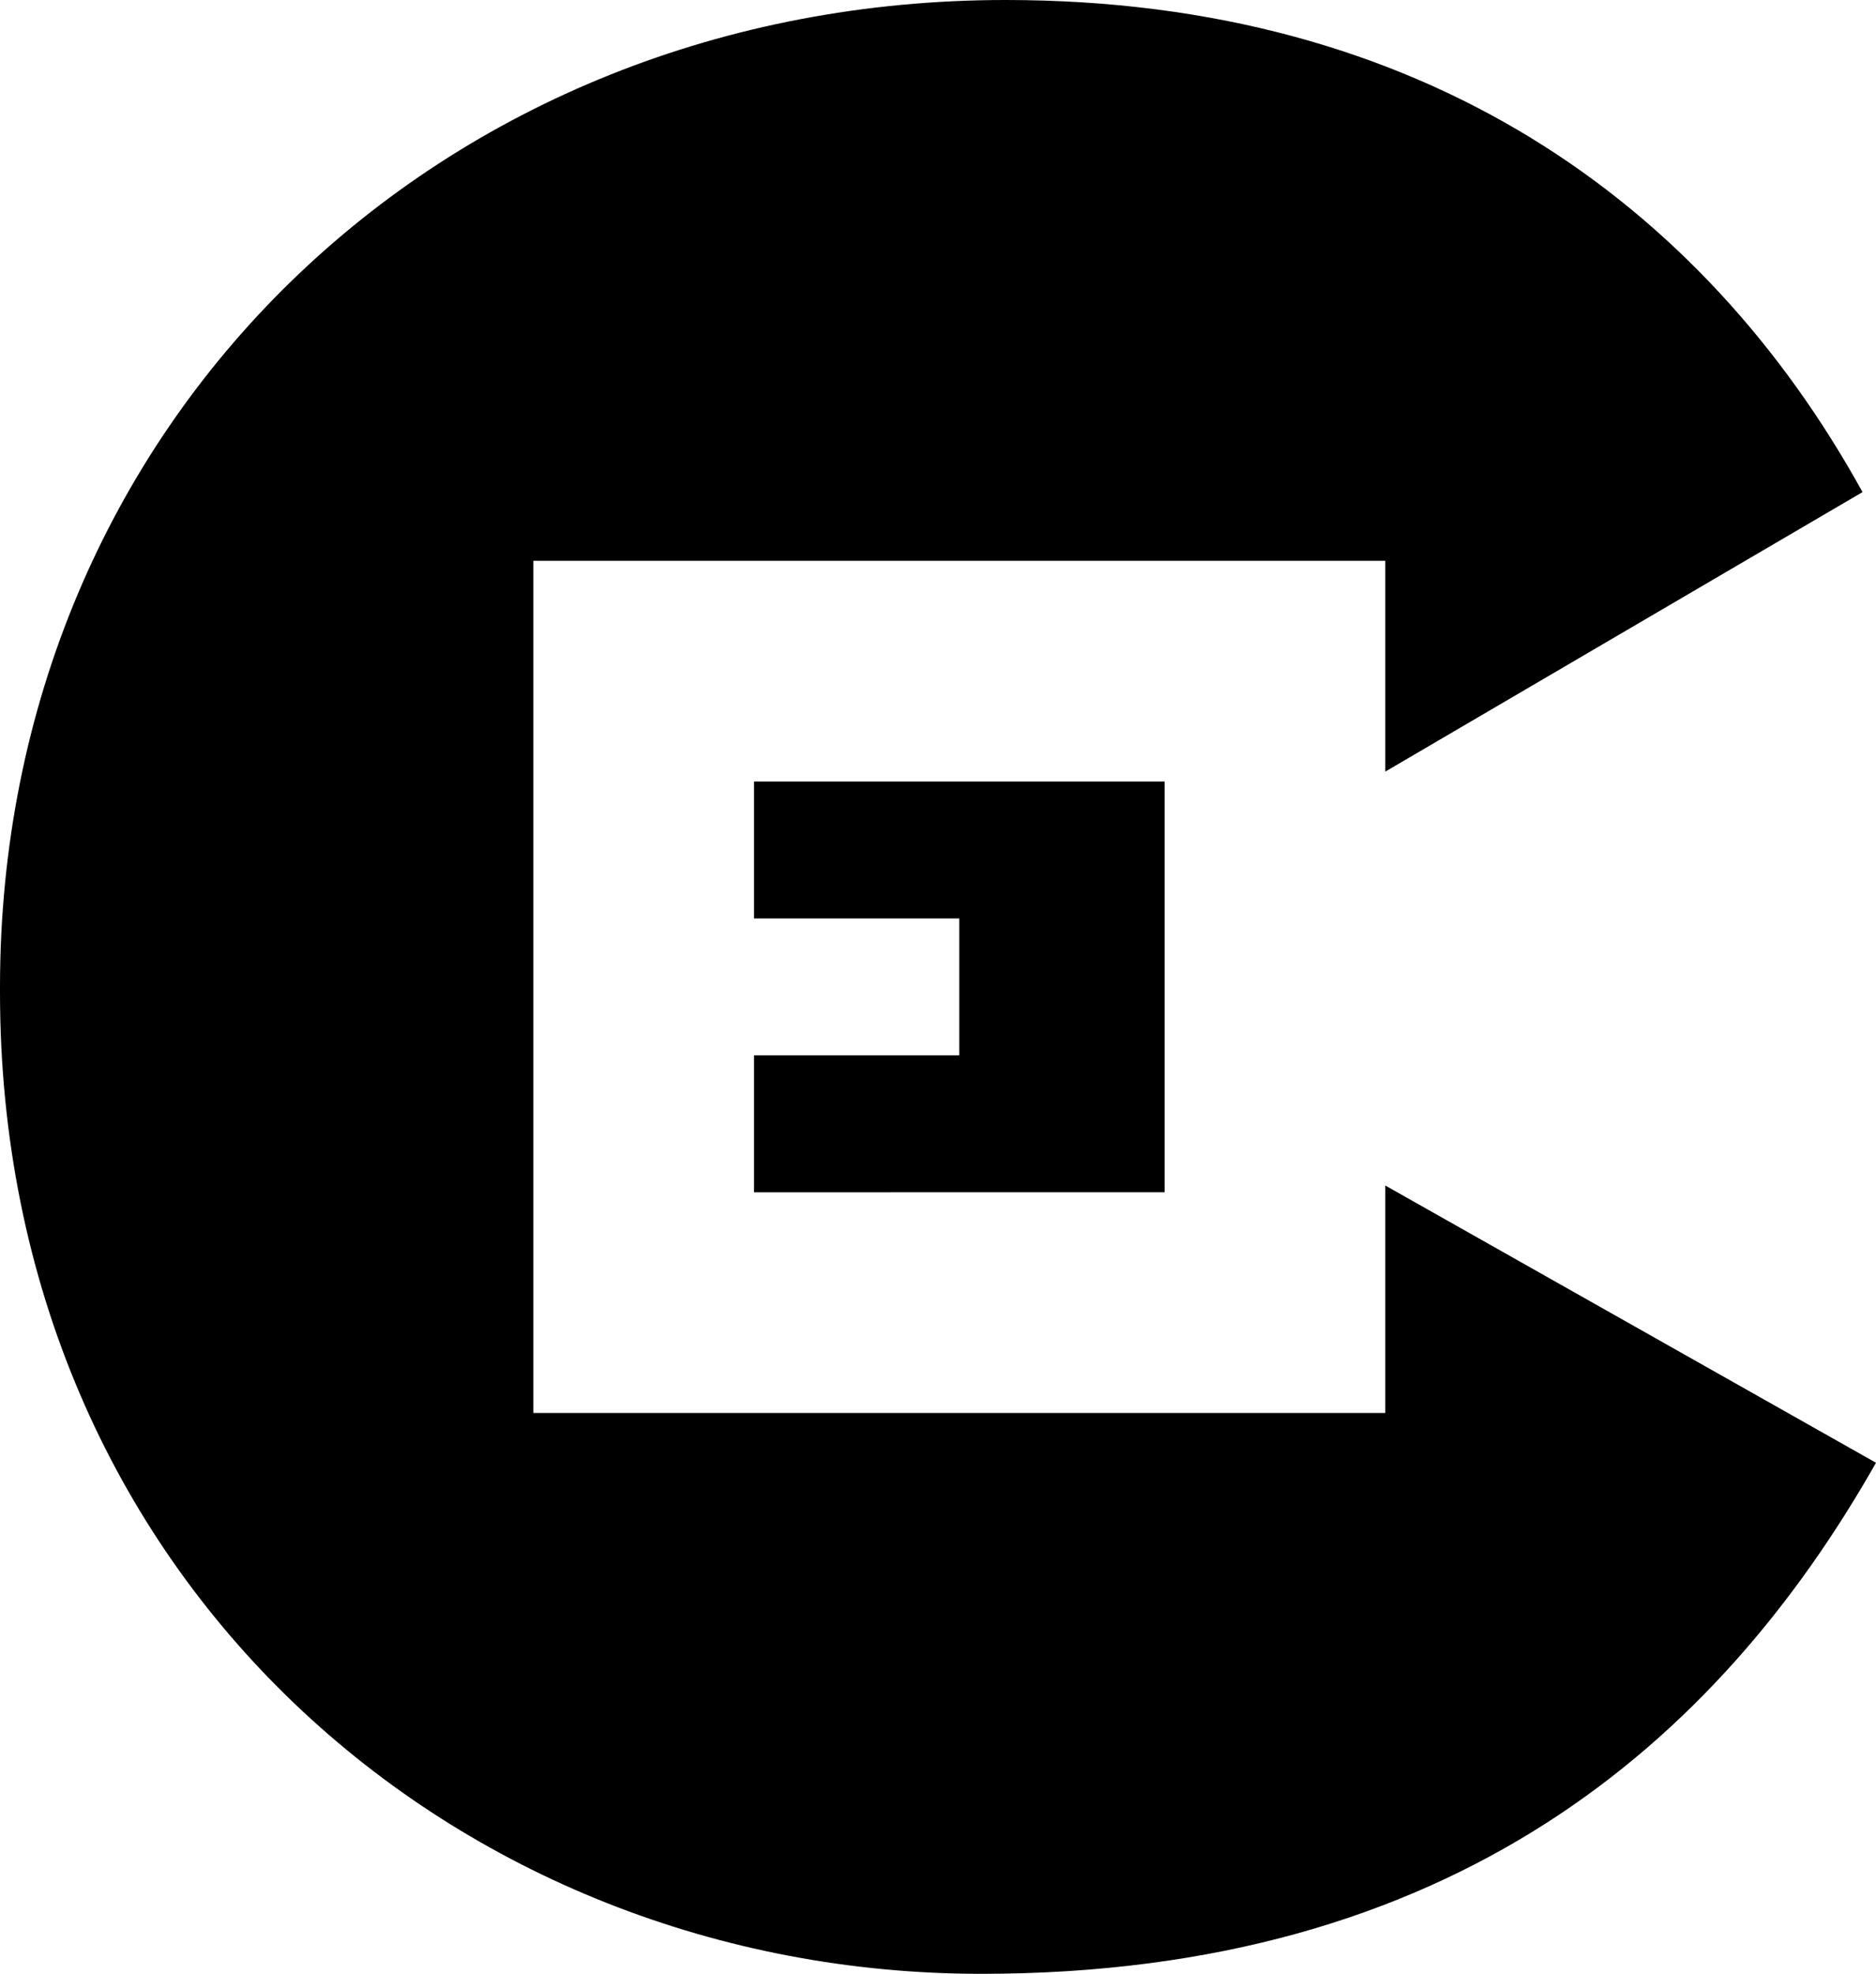
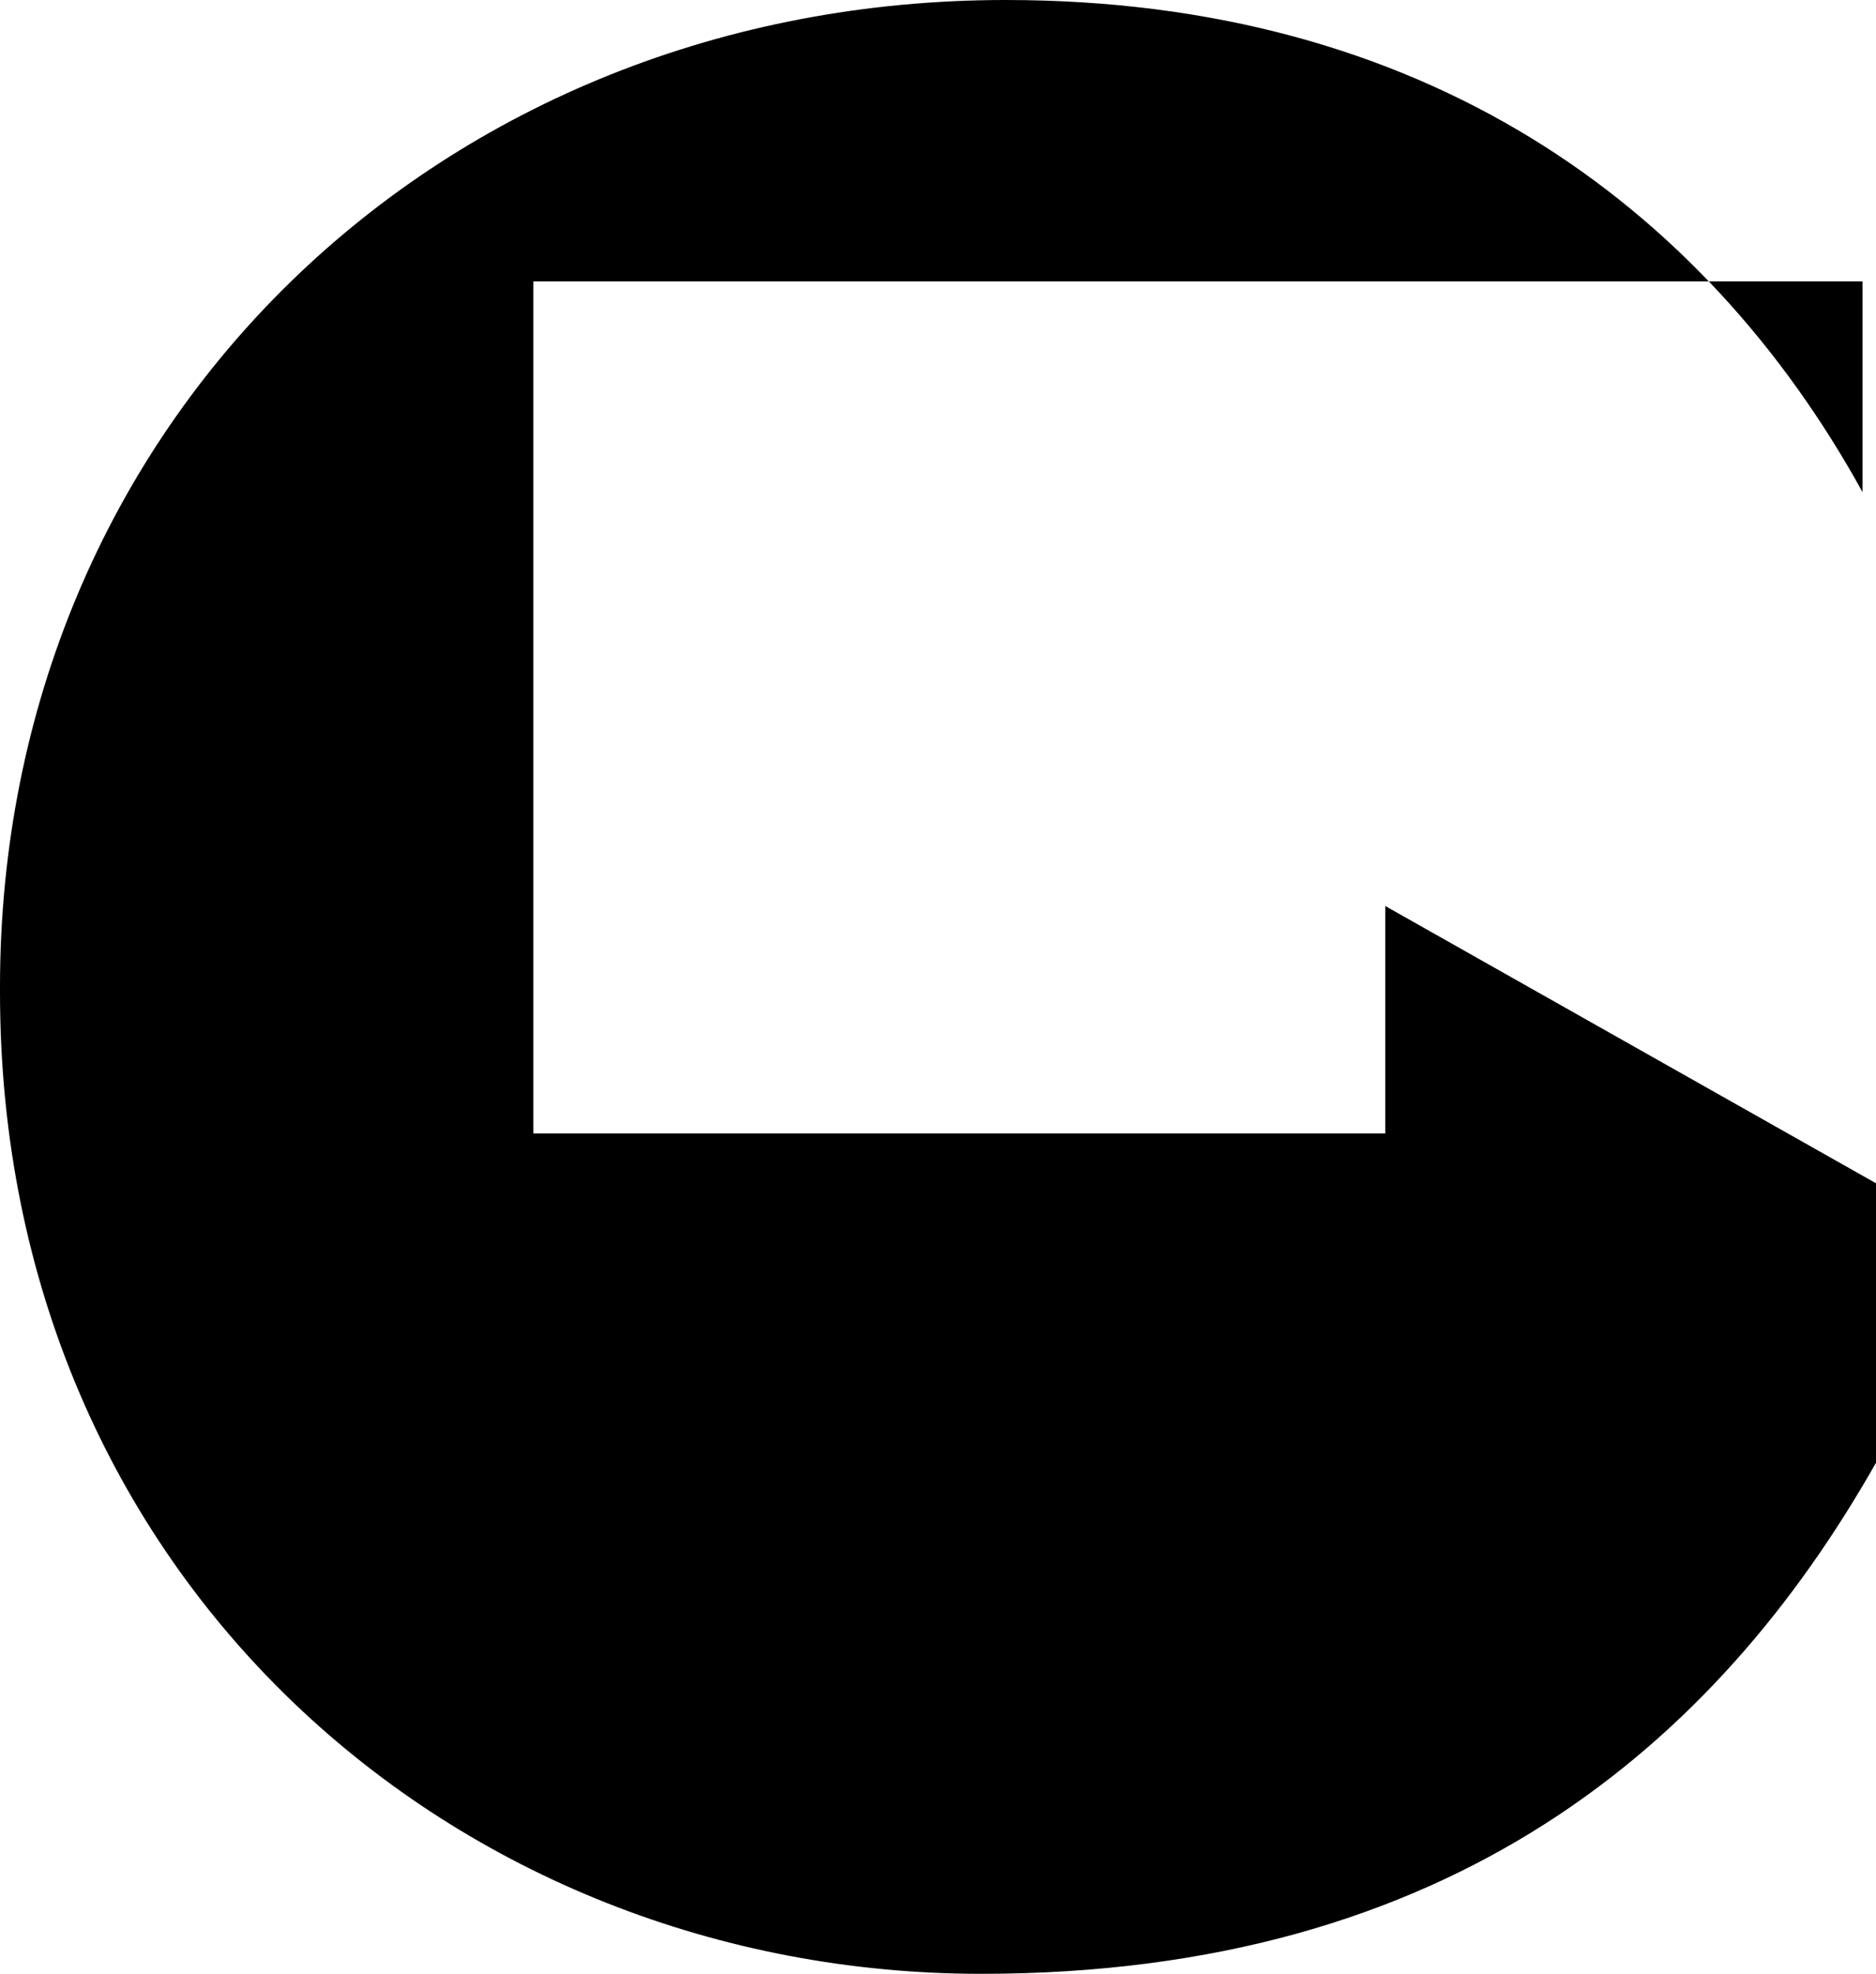
<svg xmlns="http://www.w3.org/2000/svg" id="a" data-name="Layer_1" viewBox="0 0 321.577 338.269">
  <style type="text/css">
        path, polygon {
            fill: #000;
        }
        @media (prefers-color-scheme: dark) {
            path, polygon {
                fill: #fff;
            }
        }
    </style>
-   <path d="M321.577,250.686c-27.332,48.189-72.737,87.583-153.371,87.583C78.314,338.269,0,270.615,0,170.062v-.928C0,72.283,75.531,0,172.382,0c71.355,0,119.544,34.755,146.886,84.335l-81.803,47.899v-36.117H91.42v146.035h146.045v-38.978l84.113,47.512Z" />
-   <polygon points="199.636 133.935 199.636 204.324 129.248 204.333 129.248 180.867 164.437 180.867 164.437 157.401 129.248 157.401 129.248 133.935 199.636 133.935" />
+   <path d="M321.577,250.686c-27.332,48.189-72.737,87.583-153.371,87.583C78.314,338.269,0,270.615,0,170.062v-.928C0,72.283,75.531,0,172.382,0c71.355,0,119.544,34.755,146.886,84.335v-36.117H91.42v146.035h146.045v-38.978l84.113,47.512Z" />
</svg>